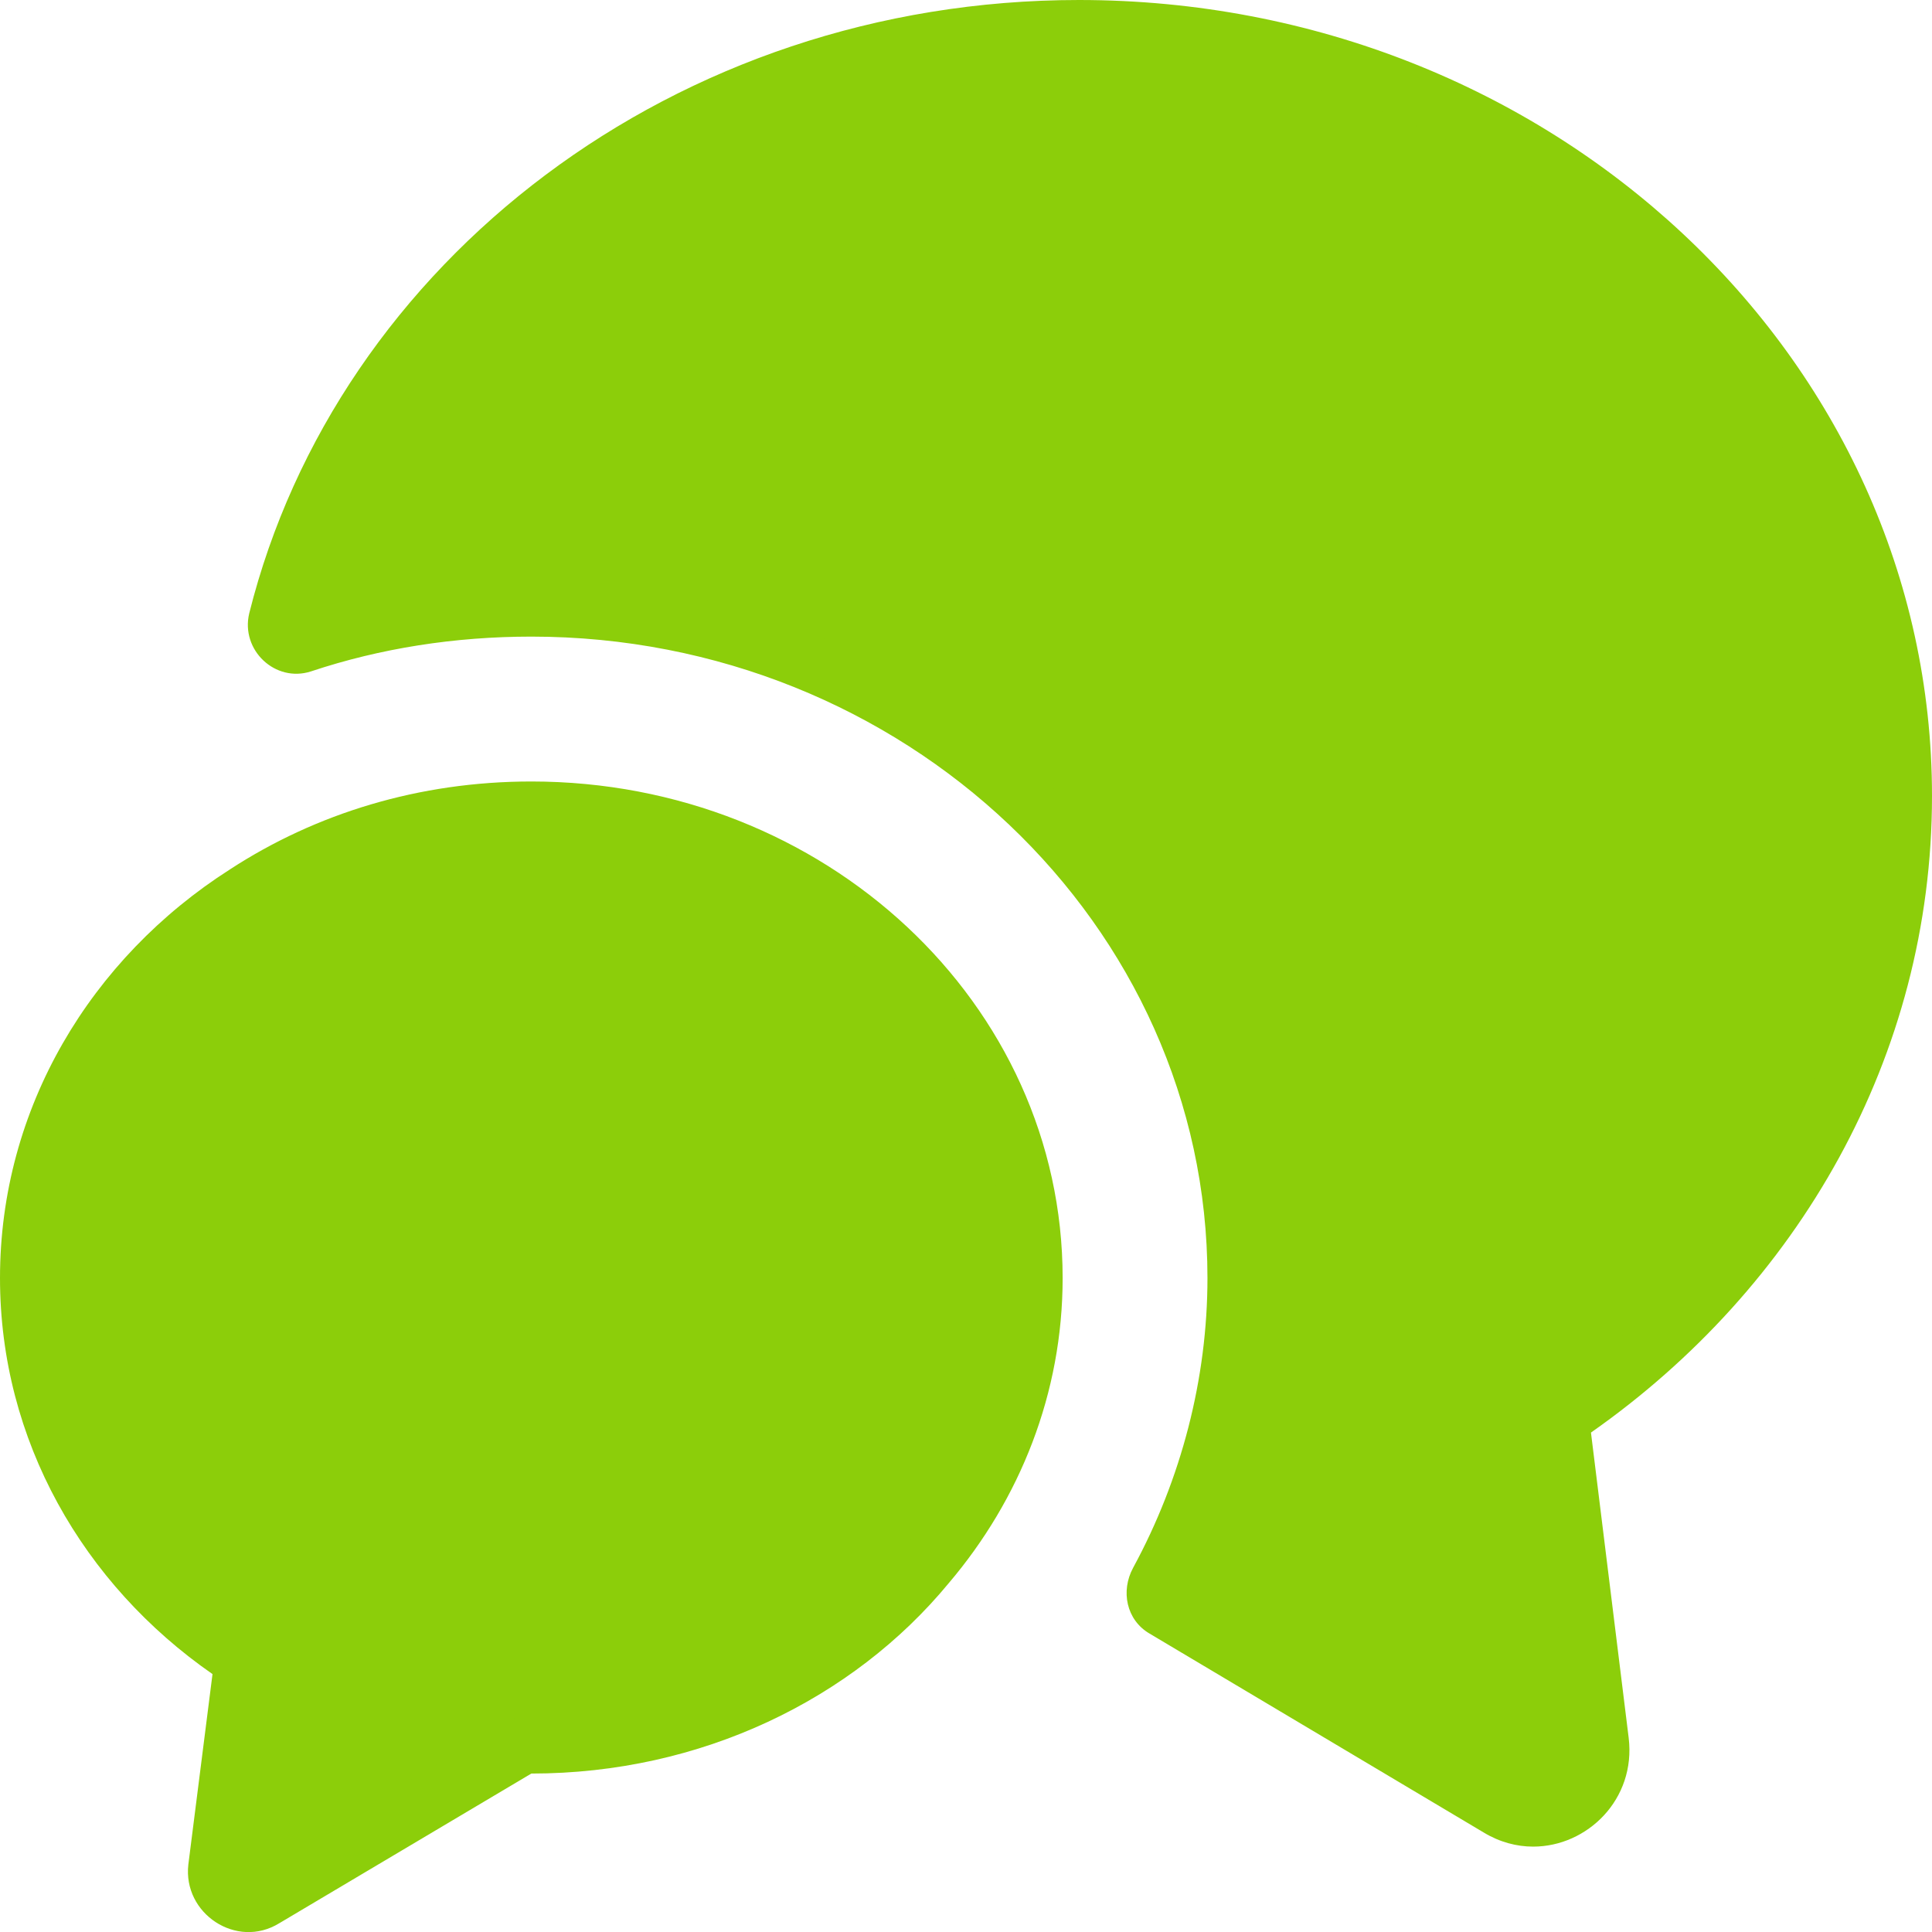
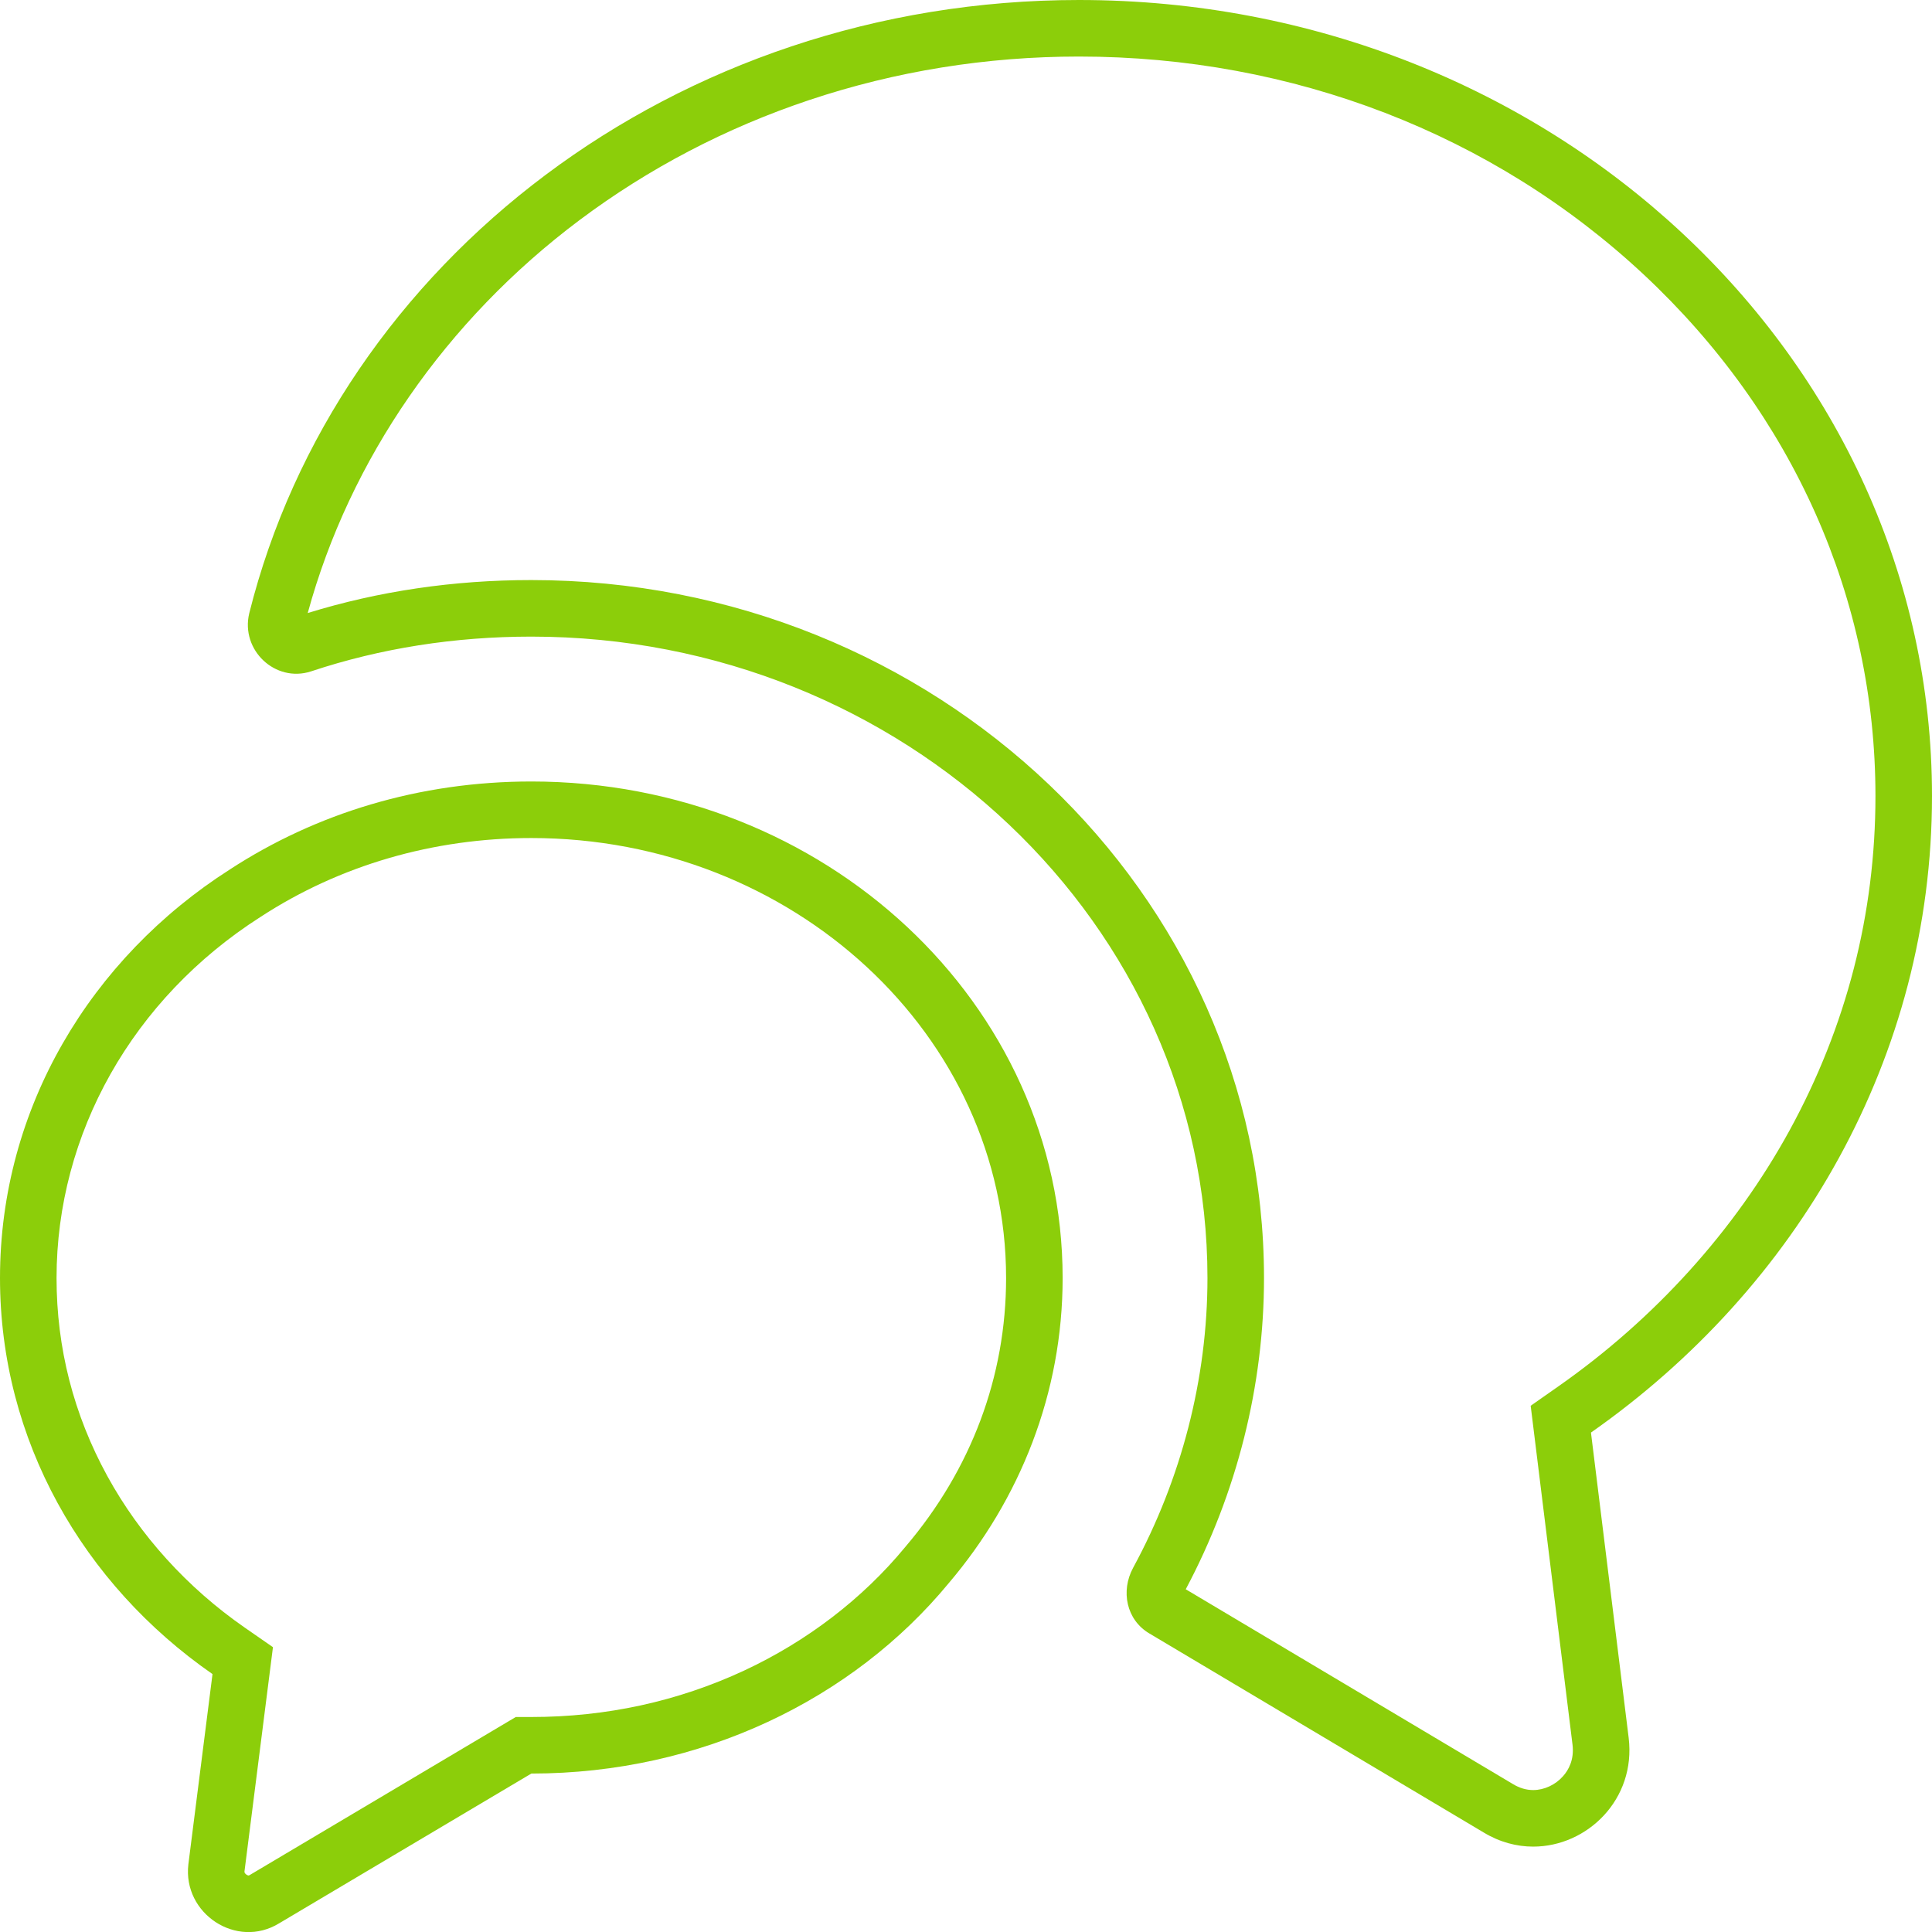
<svg xmlns="http://www.w3.org/2000/svg" width="34.166" height="34.168" viewBox="0 0 34.166 34.168">
  <g id="Group_860" data-name="Group 860" transform="translate(-3.417 -3.417)">
    <g id="Vector" transform="translate(7.8 3.417)" fill="#8cce0a">
-       <path d="M 22.73 32.156 C 22.516 32.156 22.309 32.096 22.115 31.979 L 16.201 28.458 C 16.015 28.349 16.009 28.123 16.095 27.964 C 16.995 26.308 17.47 24.453 17.47 22.601 C 17.47 16.071 11.882 10.758 5.012 10.758 C 3.598 10.758 2.234 10.973 0.959 11.398 C 0.927 11.409 0.891 11.415 0.856 11.415 C 0.753 11.415 0.649 11.362 0.58 11.274 C 0.539 11.223 0.476 11.114 0.51 10.965 C 1.242 8.041 3.038 5.387 5.566 3.492 C 6.832 2.543 8.247 1.804 9.77 1.295 C 11.348 0.767 13.006 0.5 14.698 0.5 C 18.602 0.5 22.27 1.917 25.026 4.489 C 27.771 7.052 29.283 10.457 29.283 14.076 C 29.283 16.245 28.75 18.317 27.7 20.234 C 26.698 22.064 25.233 23.686 23.465 24.925 L 23.219 25.097 L 23.256 25.396 L 23.922 30.794 C 23.965 31.146 23.862 31.484 23.632 31.743 C 23.4 32.005 23.071 32.156 22.73 32.156 Z" stroke="none" />
      <path d="M 22.73 31.656 C 22.925 31.656 23.123 31.564 23.258 31.411 C 23.353 31.305 23.458 31.122 23.426 30.855 L 22.686 24.86 L 23.178 24.515 C 24.884 23.32 26.296 21.756 27.262 19.994 C 28.271 18.151 28.783 16.16 28.783 14.076 C 28.783 10.597 27.327 7.322 24.684 4.854 C 22.022 2.369 18.475 1 14.698 1 C 13.06 1 11.455 1.259 9.929 1.769 C 8.456 2.261 7.089 2.976 5.866 3.892 C 3.5 5.665 1.801 8.125 1.059 10.841 C 2.311 10.454 3.639 10.258 5.012 10.258 C 12.157 10.258 17.97 15.795 17.97 22.601 C 17.97 24.501 17.492 26.402 16.586 28.105 L 22.374 31.551 C 22.488 31.62 22.608 31.656 22.73 31.656 M 22.73 32.656 C 22.439 32.656 22.139 32.578 21.856 32.407 L 15.945 28.888 C 15.535 28.648 15.433 28.136 15.655 27.726 C 16.509 26.154 16.97 24.378 16.97 22.601 C 16.97 16.349 11.606 11.258 5.012 11.258 C 3.663 11.258 2.347 11.463 1.117 11.873 C 0.485 12.078 -0.13 11.497 0.024 10.848 C 1.578 4.63 7.558 -4.231567345414078e-06 14.698 -4.231567345414078e-06 C 23.035 -4.231567345414078e-06 29.783 6.304 29.783 14.076 C 29.783 18.689 27.408 22.772 23.752 25.334 L 24.419 30.733 C 24.55 31.819 23.687 32.656 22.73 32.656 Z" stroke="none" fill="#8cce0a" />
    </g>
    <g id="Vector-2" data-name="Vector" transform="translate(3.417 17.237)" fill="#8cce0a">
-       <path d="M 4.397 19.847 C 4.238 19.847 4.077 19.773 3.966 19.648 C 3.889 19.562 3.803 19.416 3.828 19.209 L 4.254 15.848 L 4.293 15.547 L 4.043 15.374 C 2.964 14.625 2.07 13.639 1.459 12.523 C 0.823 11.36 0.5 10.101 0.5 8.781 C 0.5 6.054 1.934 3.51 4.335 1.976 C 5.818 1.01 7.567 0.5 9.396 0.5 C 11.78 0.5 14.019 1.365 15.7 2.936 C 17.371 4.498 18.292 6.574 18.292 8.781 C 18.292 10.642 17.636 12.396 16.395 13.855 L 16.392 13.858 L 16.39 13.861 C 15.593 14.828 14.548 15.628 13.368 16.177 C 12.131 16.753 10.795 17.044 9.396 17.044 L 9.258 17.044 L 9.14 17.115 L 4.682 19.762 L 4.679 19.764 L 4.676 19.766 C 4.588 19.82 4.494 19.847 4.397 19.847 Z" stroke="none" />
      <path d="M 9.396 1 C 7.664 1 6.01 1.481 4.612 2.392 L 4.604 2.397 C 2.347 3.839 1 6.225 1 8.781 C 1 10.016 1.302 11.195 1.898 12.283 C 2.472 13.331 3.312 14.258 4.328 14.963 L 4.827 15.309 L 4.324 19.27 C 4.322 19.285 4.323 19.297 4.339 19.315 C 4.359 19.337 4.385 19.347 4.397 19.347 C 4.401 19.347 4.41 19.342 4.414 19.34 L 4.426 19.333 L 9.121 16.544 L 9.396 16.544 C 10.721 16.544 11.987 16.268 13.157 15.724 C 14.269 15.206 15.254 14.452 16.004 13.543 L 16.014 13.531 C 17.177 12.164 17.792 10.521 17.792 8.781 C 17.792 4.49 14.025 1 9.396 1 M 9.396 -1.9073486328125e-06 C 14.589 -1.9073486328125e-06 18.792 3.929 18.792 8.781 C 18.792 10.814 18.04 12.693 16.776 14.179 C 15.084 16.229 12.402 17.544 9.396 17.544 L 4.937 20.192 C 4.185 20.654 3.229 20.022 3.331 19.15 L 3.758 15.785 C 1.469 14.196 1.9073486328125e-06 11.651 1.9073486328125e-06 8.781 C 1.9073486328125e-06 5.774 1.606 3.126 4.066 1.555 C 5.586 0.564 7.414 -1.9073486328125e-06 9.396 -1.9073486328125e-06 Z" stroke="none" fill="#8cce0a" />
    </g>
  </g>
</svg>